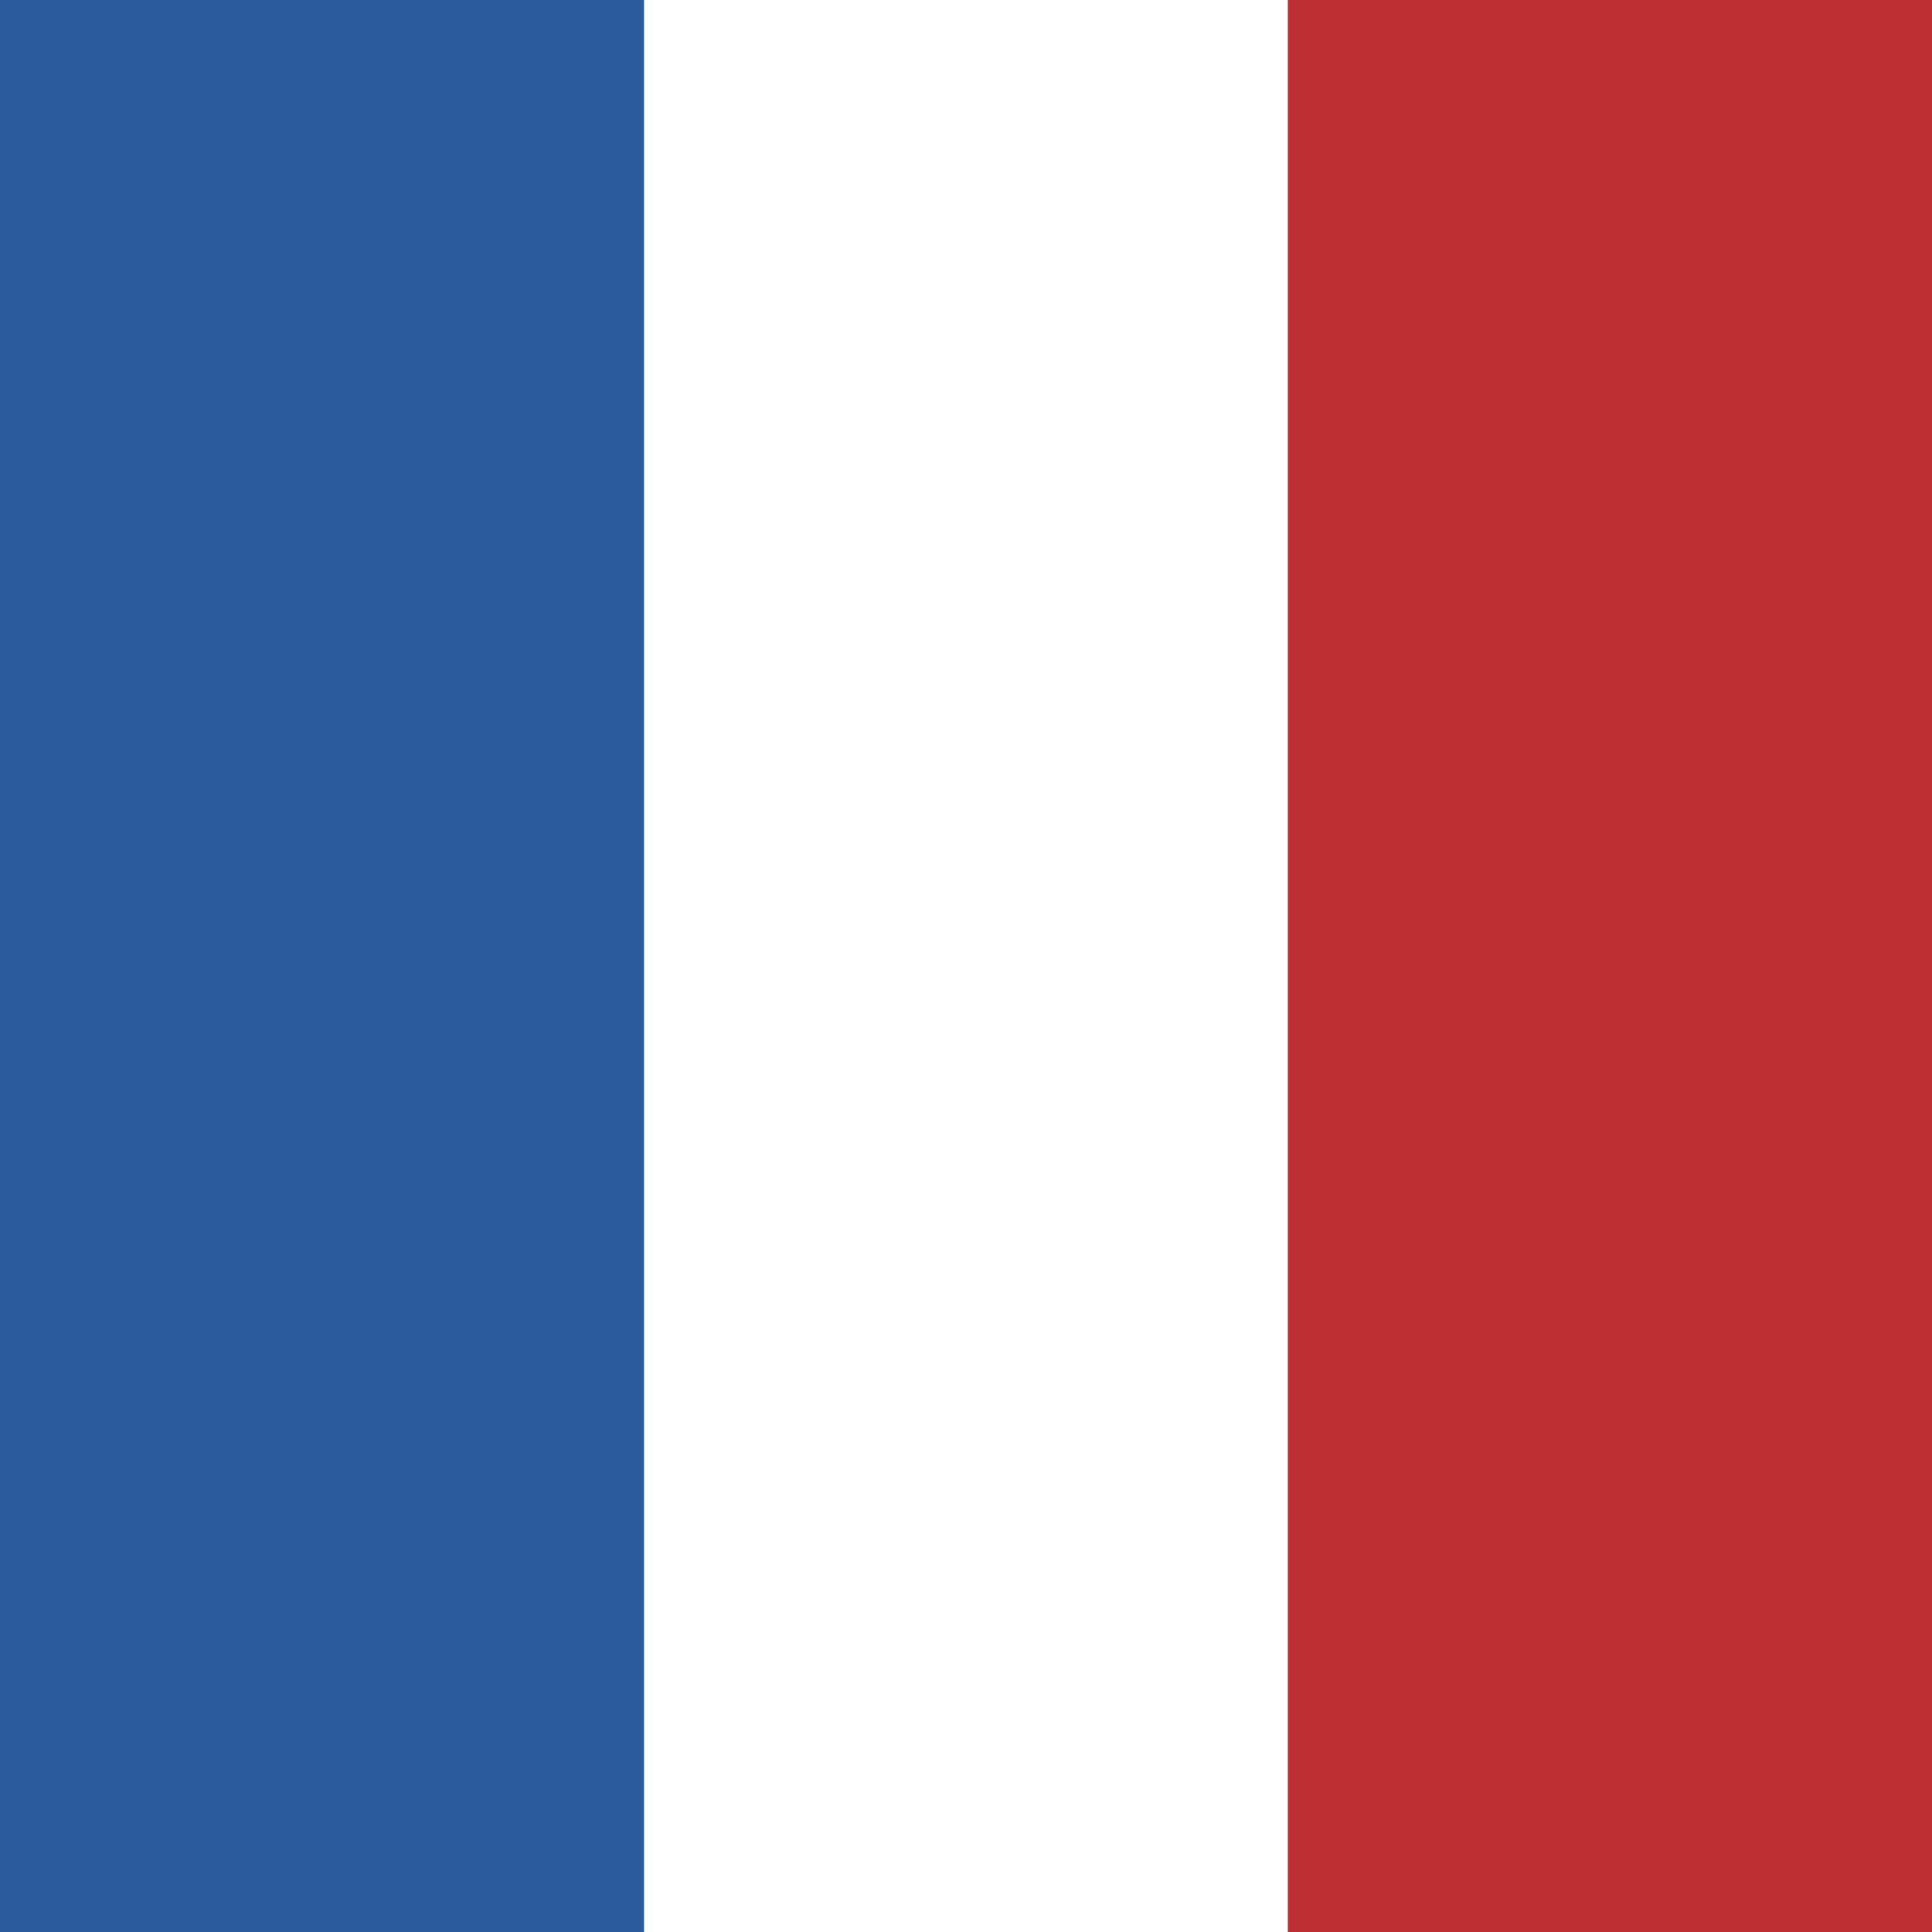
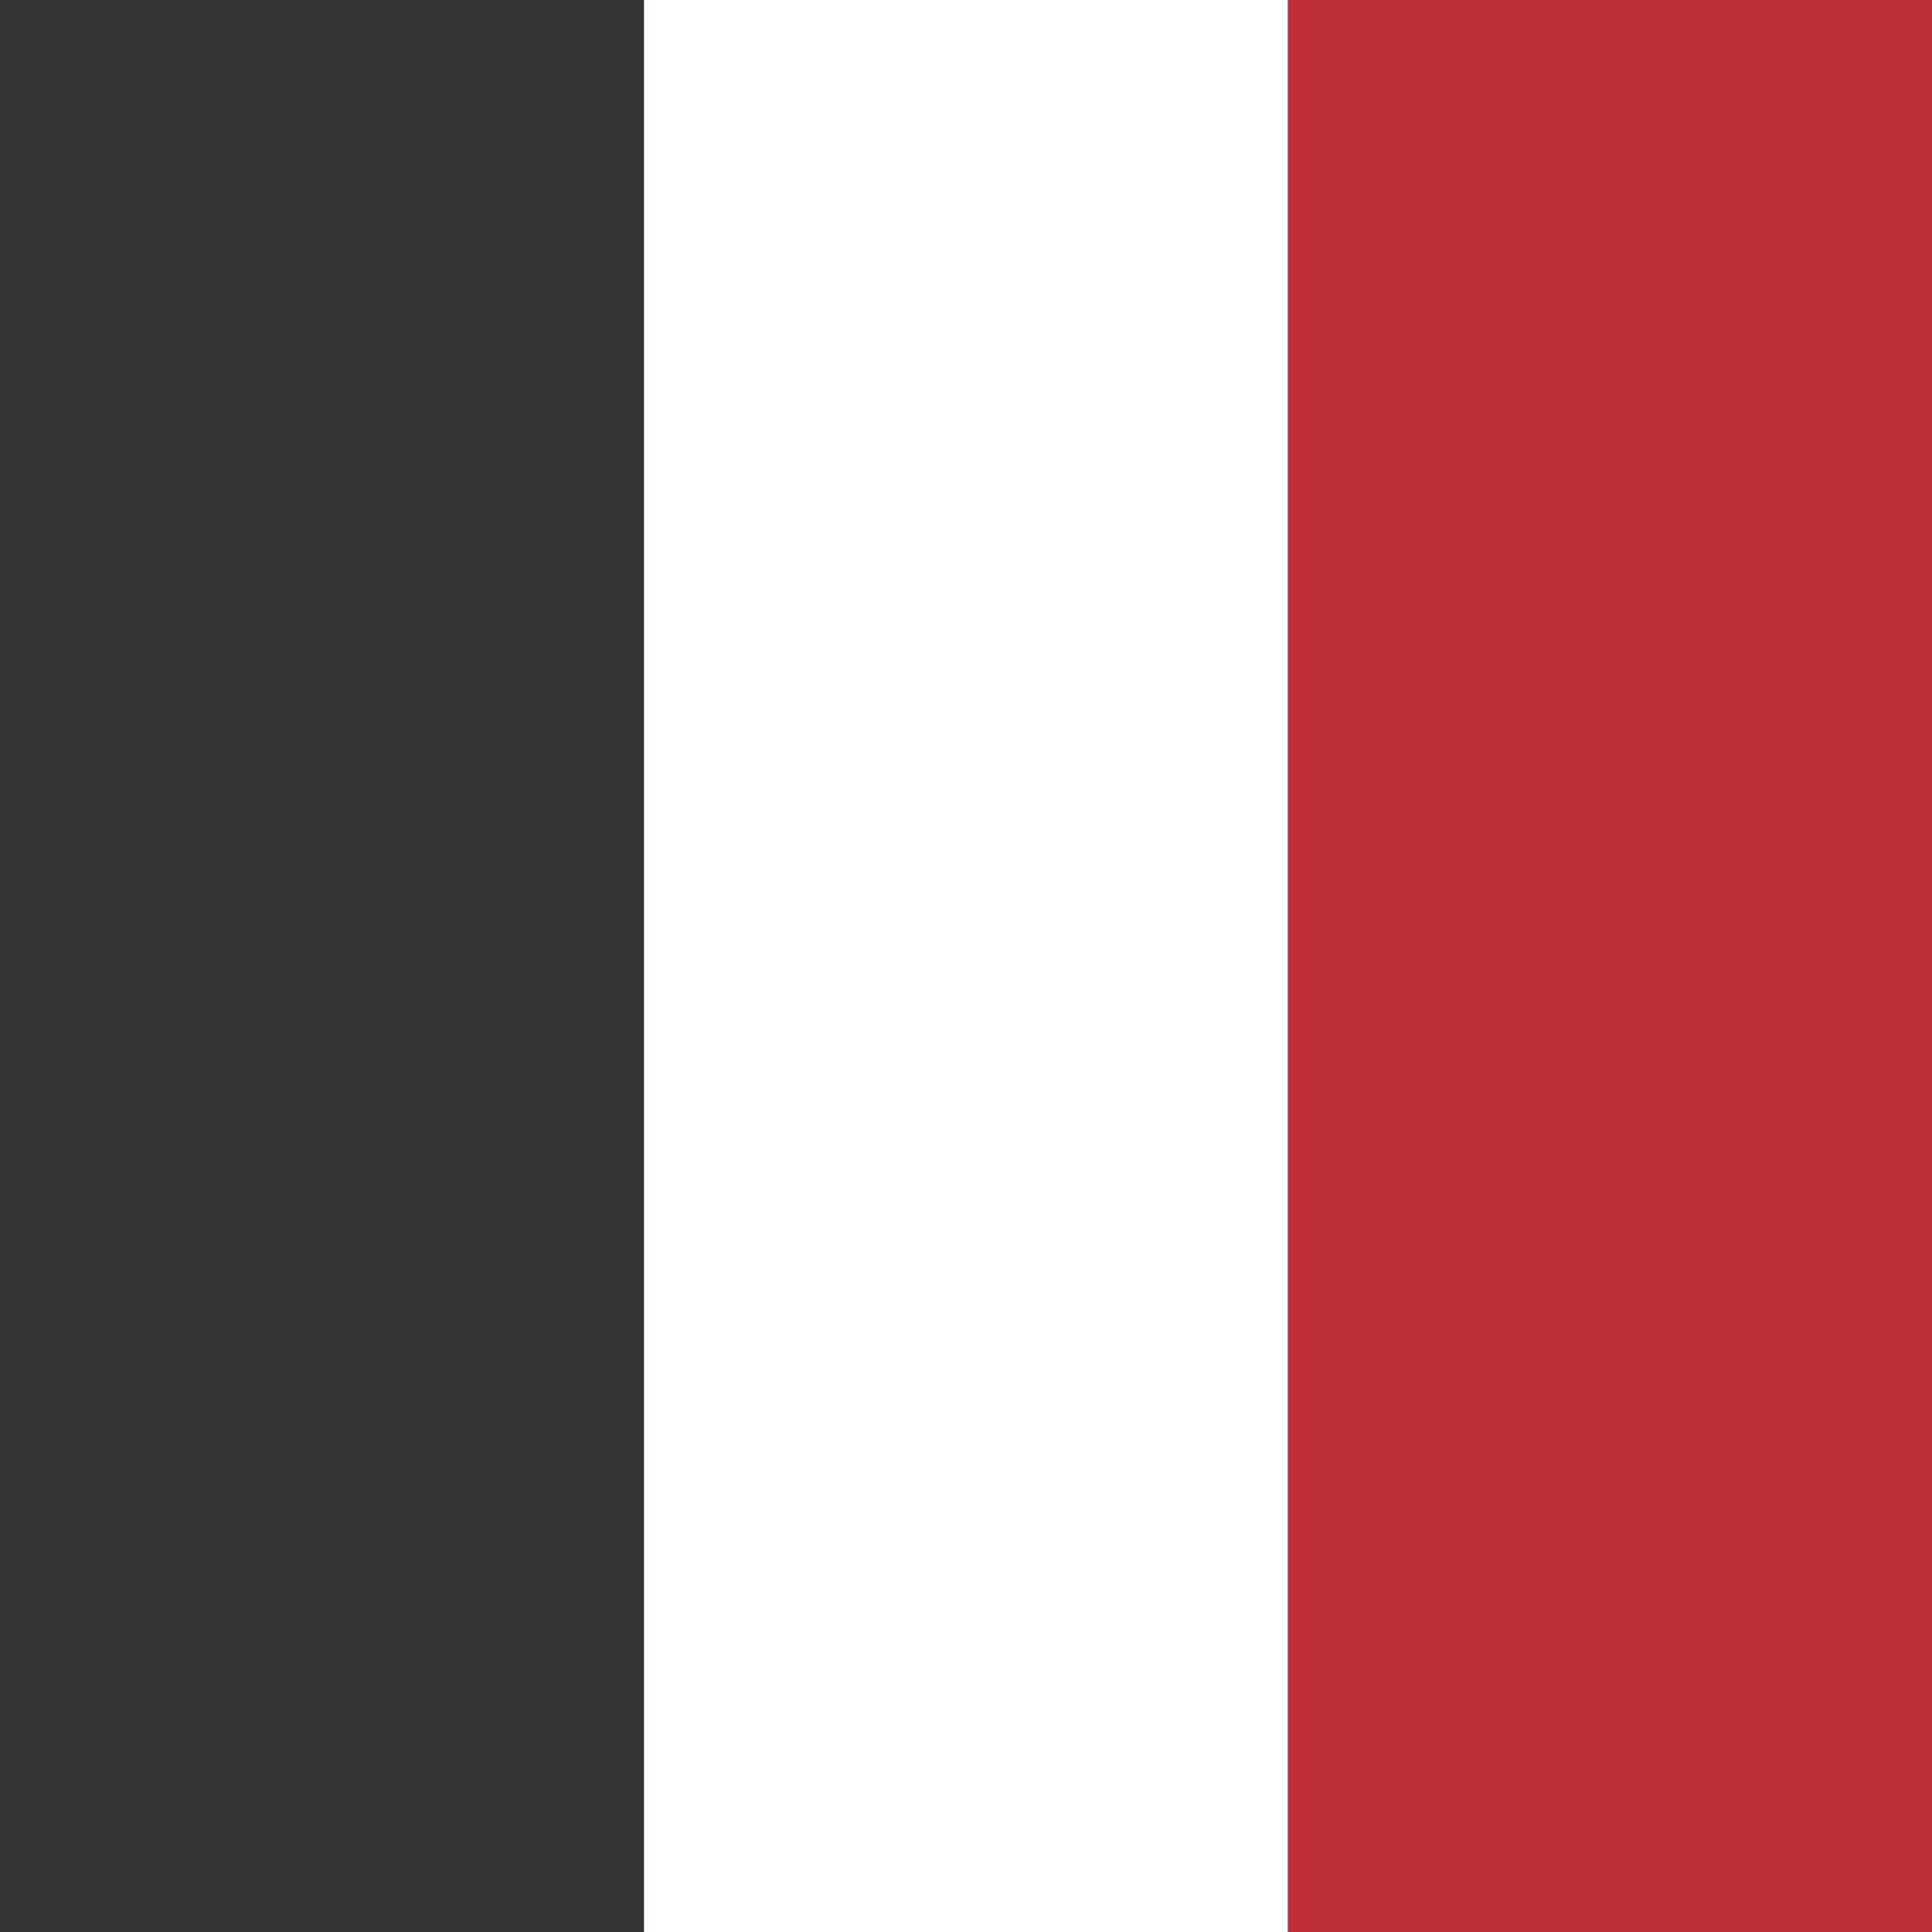
<svg xmlns="http://www.w3.org/2000/svg" viewBox="0 0 30 30" preserveAspectRatio="none">
  <rect x="0" y="0" width="30" height="30" fill="#333333" stroke="none" />
-   <path d="M0 0h10v30H0z" style="fill:#2b5b9d" />
-   <path d="M10 0h10v30H10z" style="fill:#fff" />
+   <path d="M10 0h10v30H10" style="fill:#fff" />
  <path d="M20 0h10v30H20z" style="fill:#be2f34" />
</svg>